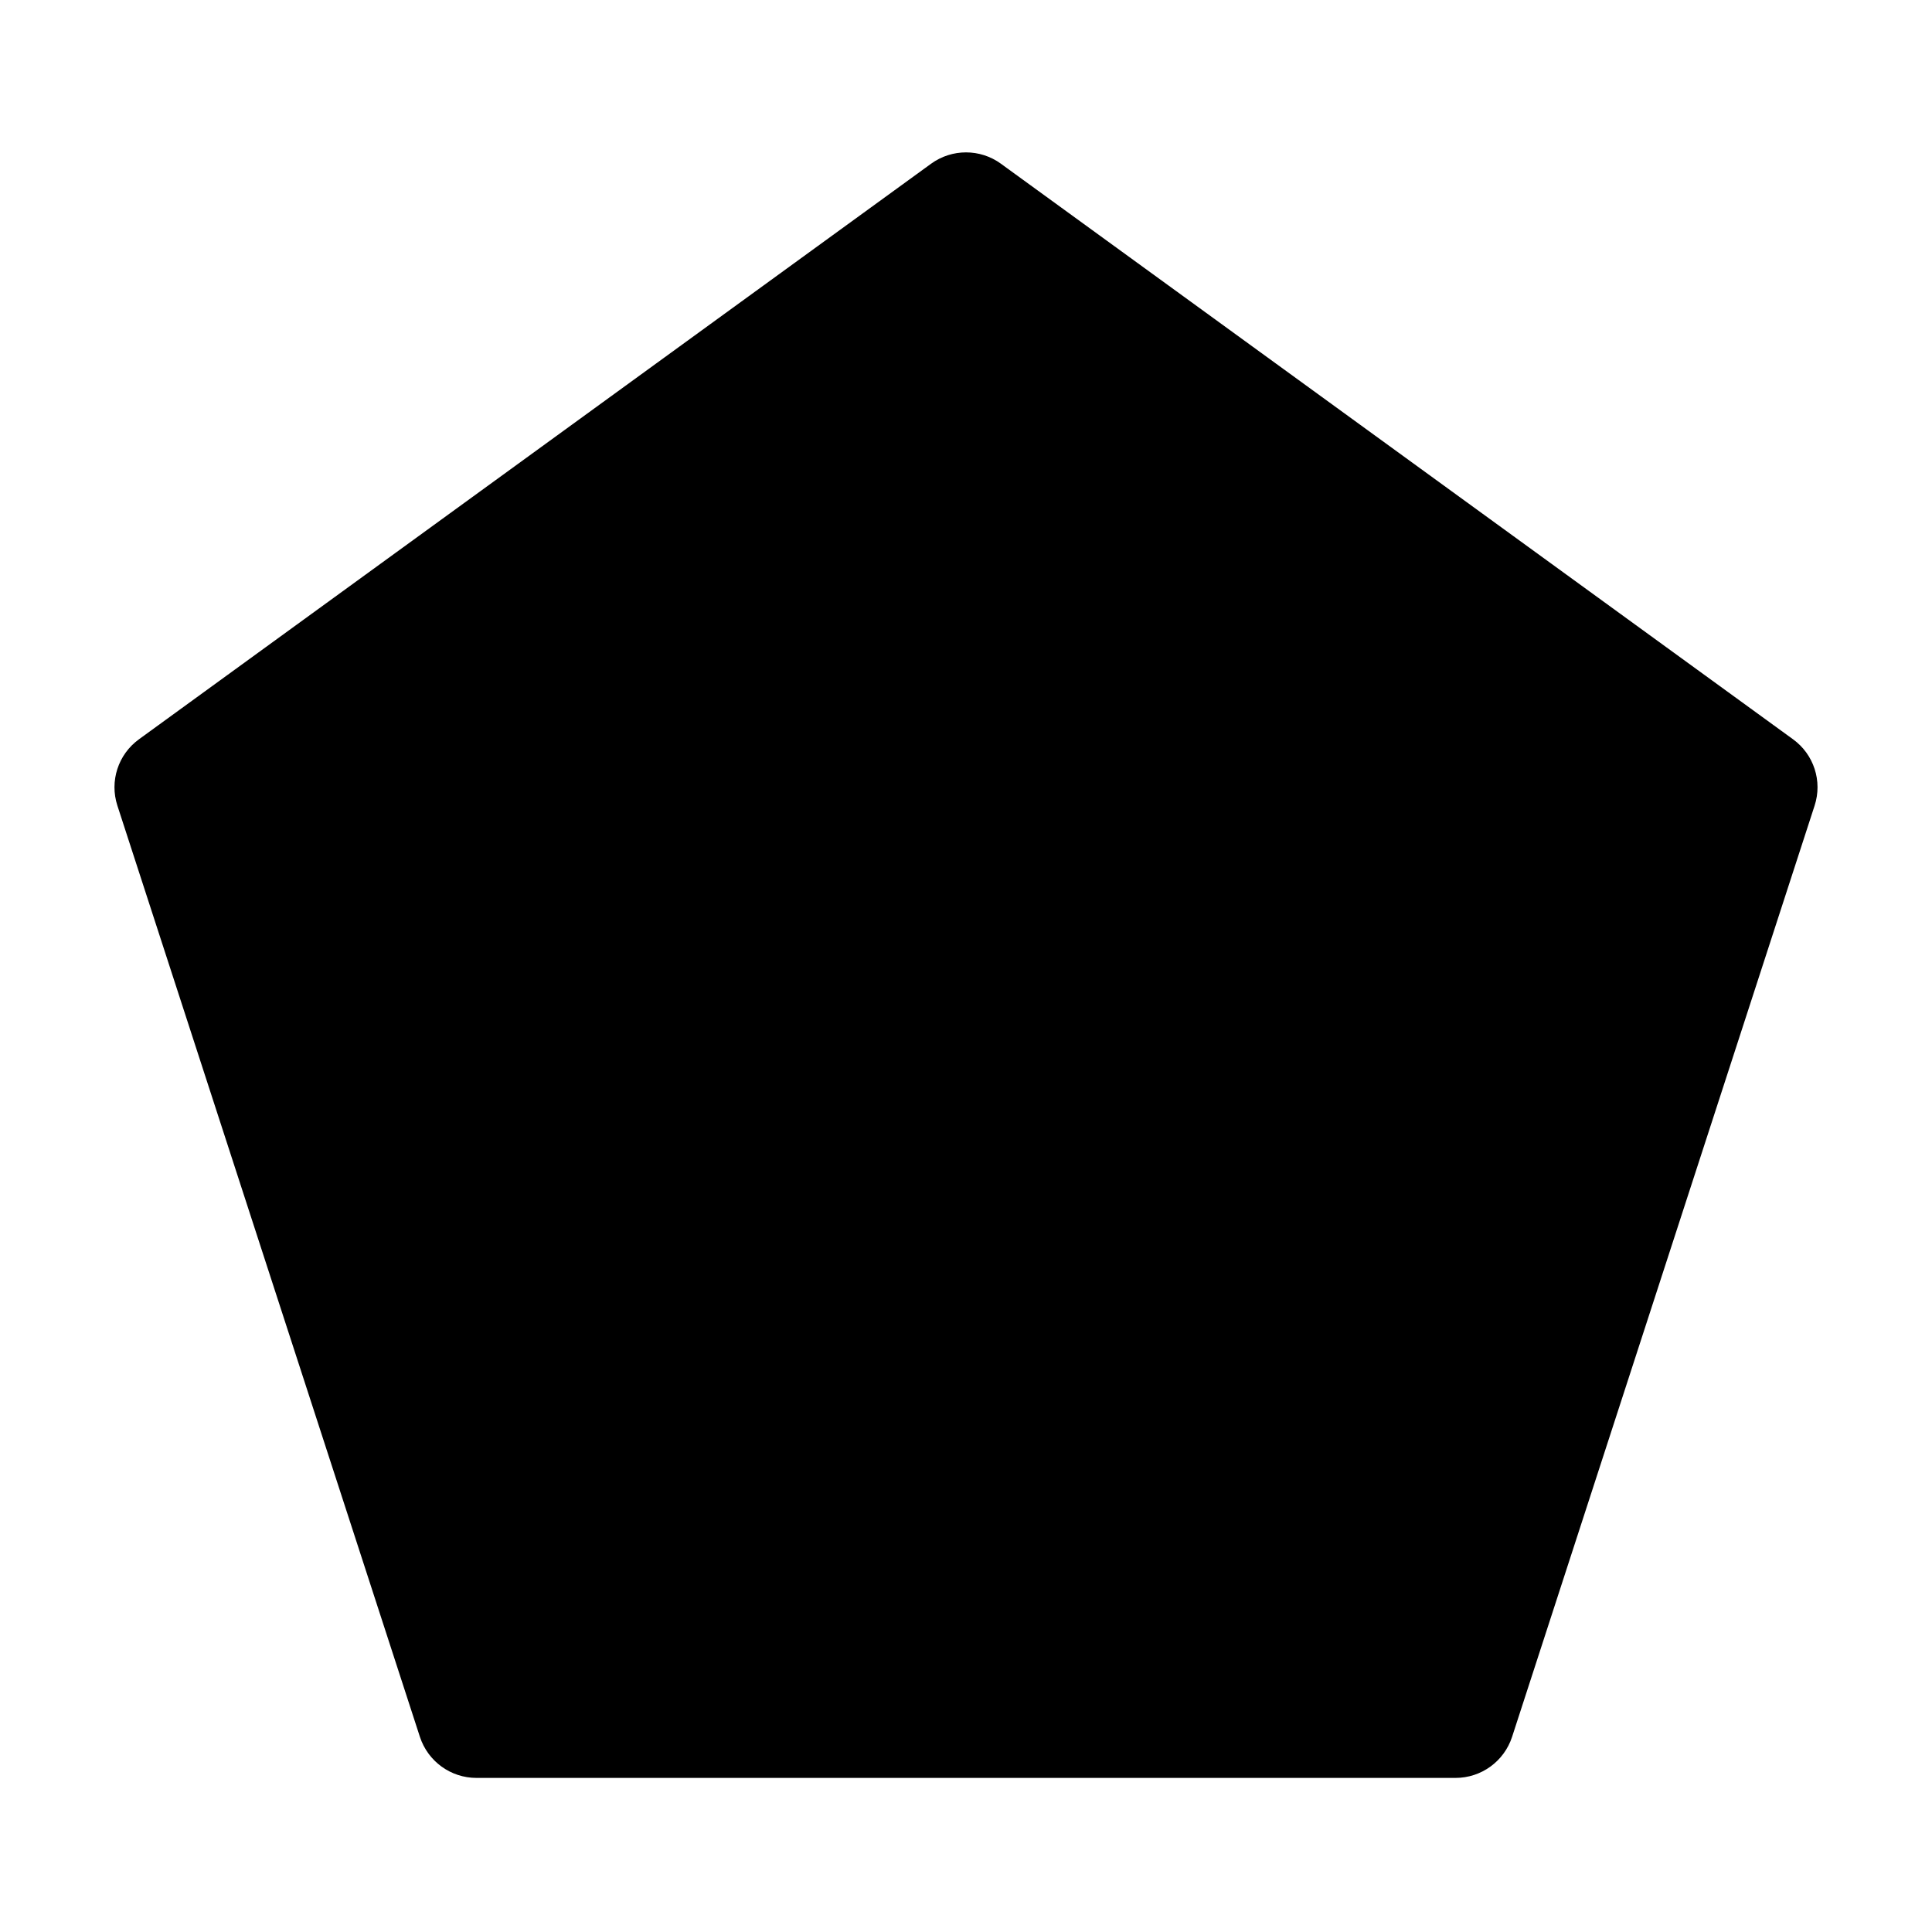
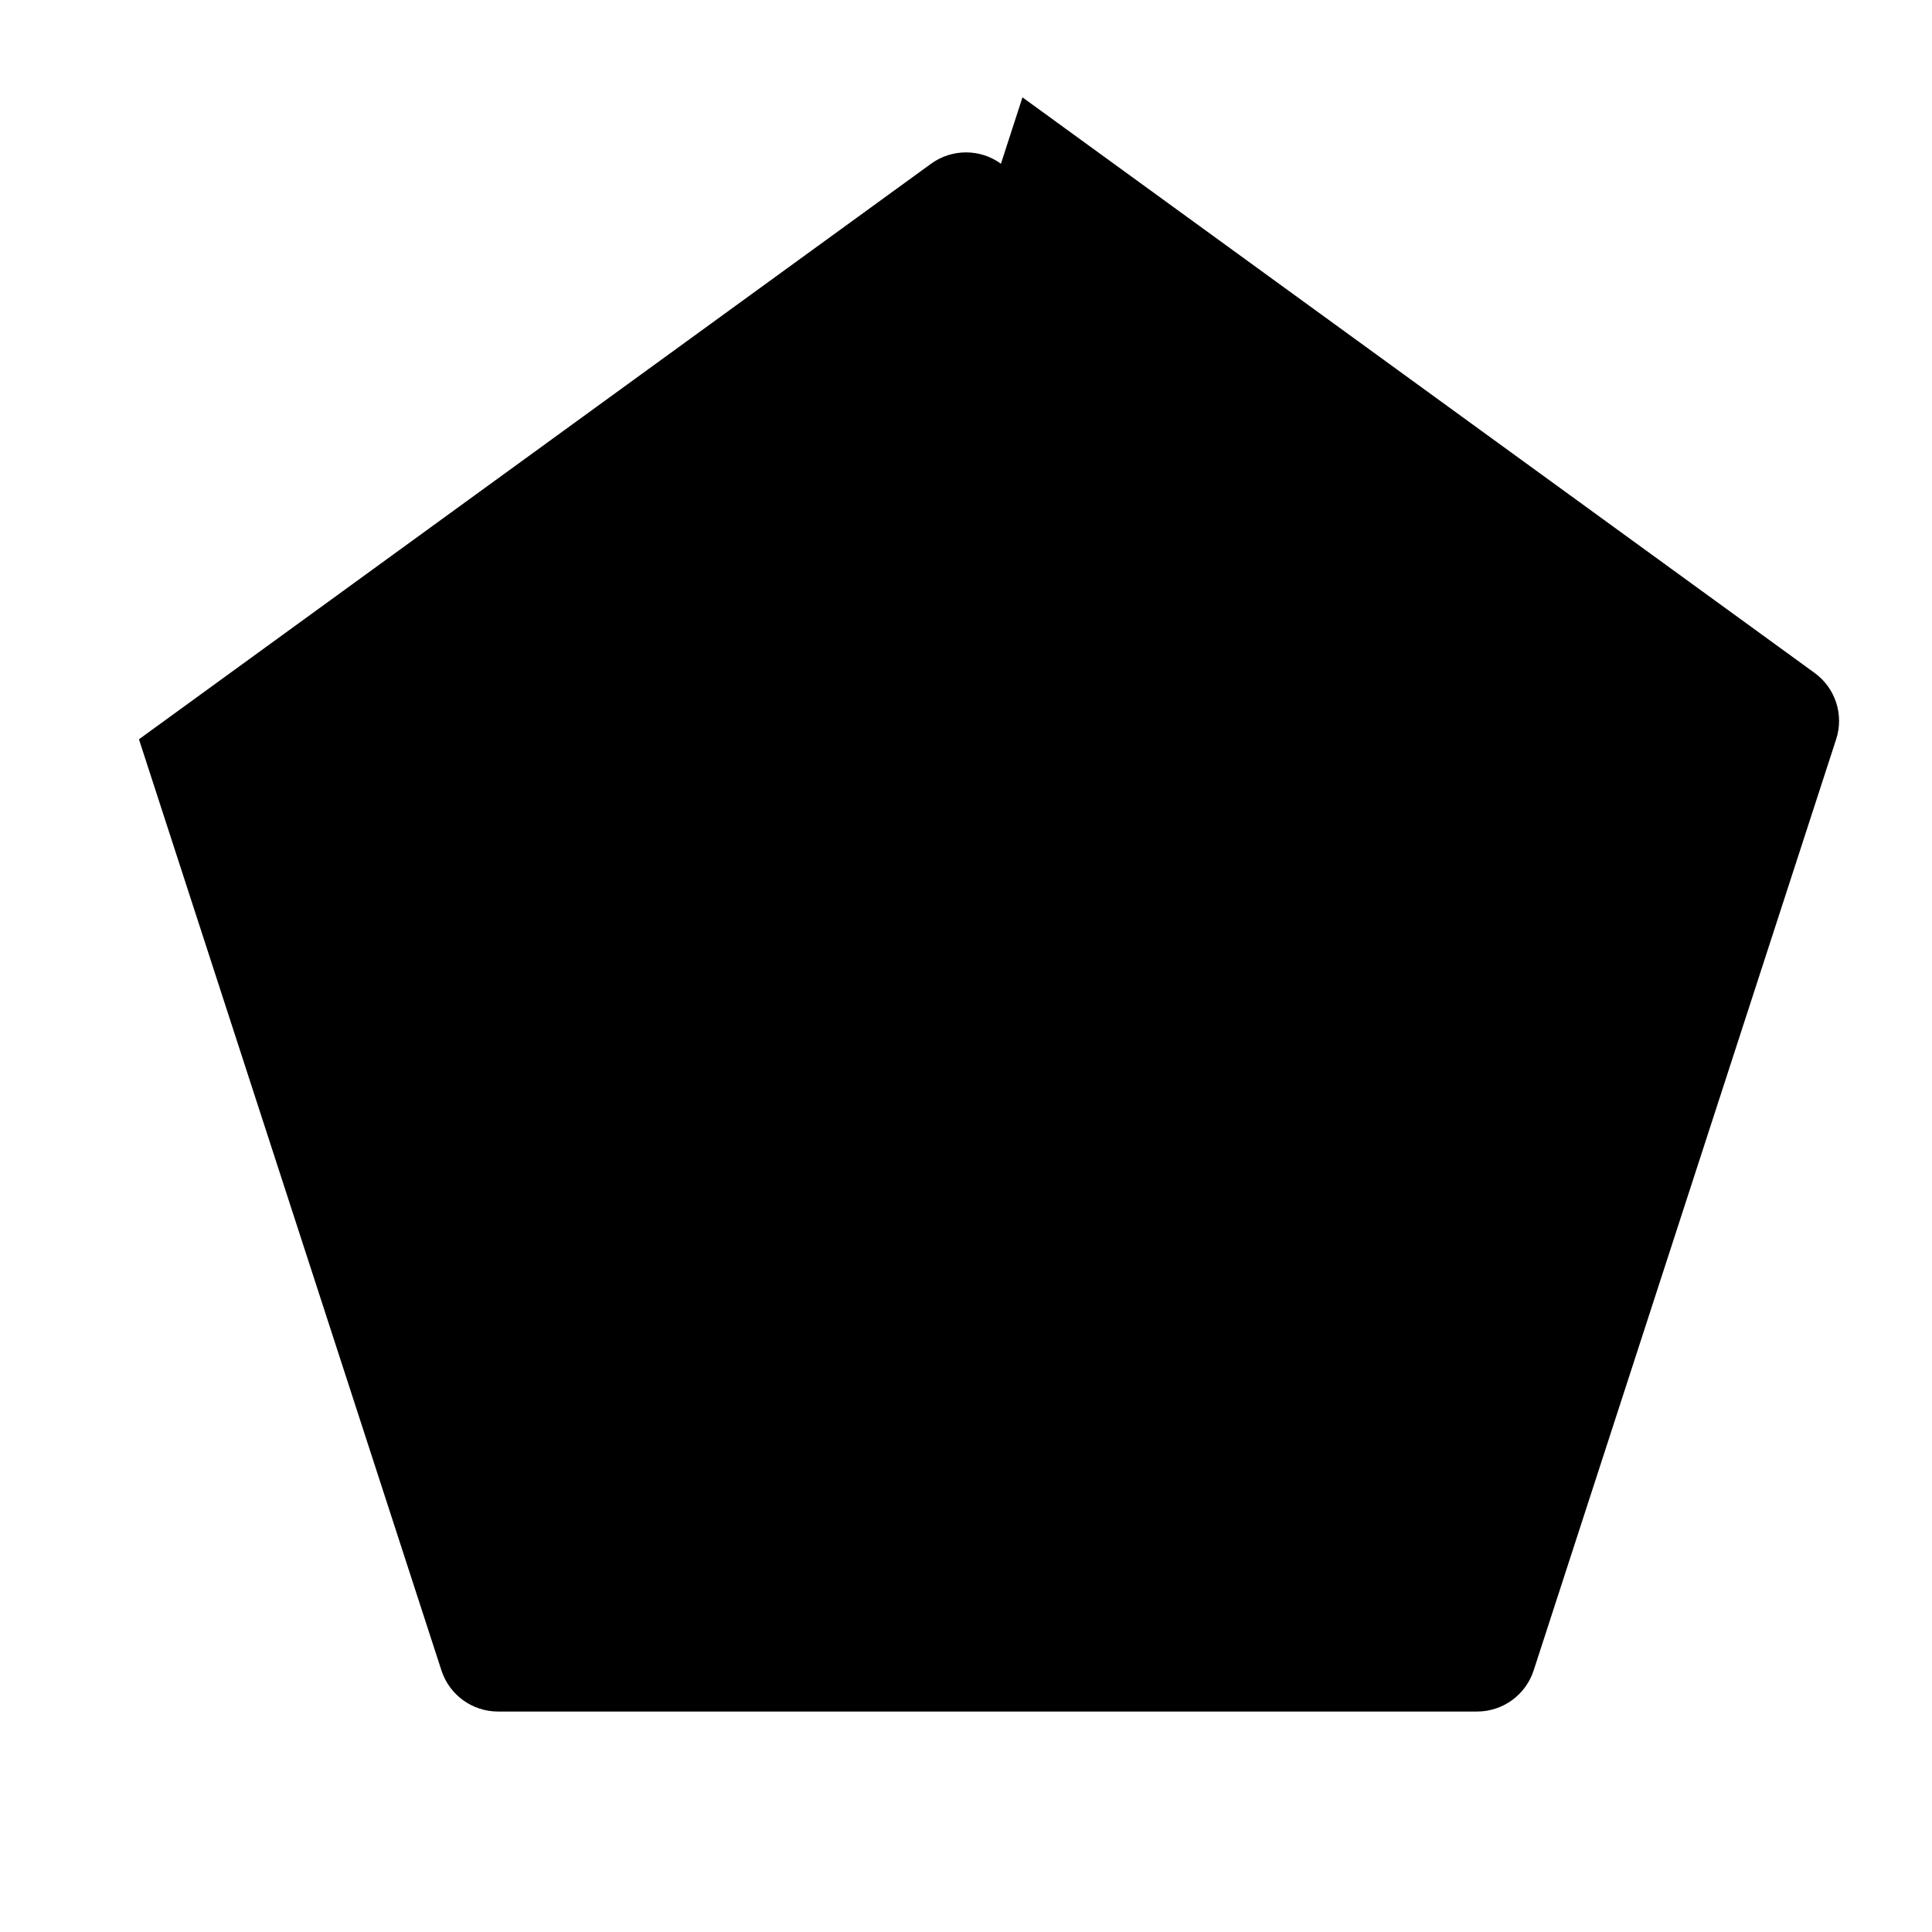
<svg xmlns="http://www.w3.org/2000/svg" fill="#000000" width="800px" height="800px" version="1.1" viewBox="144 144 512 512">
-   <path d="m409.26 187.39c-5.519-4.008-12.992-4.008-18.516 0l-209.92 152.53c-5.519 4.008-7.828 11.105-5.711 17.59l80.168 246.78c2.121 6.488 8.164 10.875 14.988 10.875h259.46c6.824 0 12.867-4.387 14.988-10.875l80.168-246.78c2.121-6.488-0.188-13.582-5.711-17.59l-209.92-152.53z" fill-rule="evenodd" />
+   <path d="m409.26 187.39c-5.519-4.008-12.992-4.008-18.516 0l-209.92 152.53l80.168 246.78c2.121 6.488 8.164 10.875 14.988 10.875h259.46c6.824 0 12.867-4.387 14.988-10.875l80.168-246.78c2.121-6.488-0.188-13.582-5.711-17.59l-209.92-152.53z" fill-rule="evenodd" />
</svg>